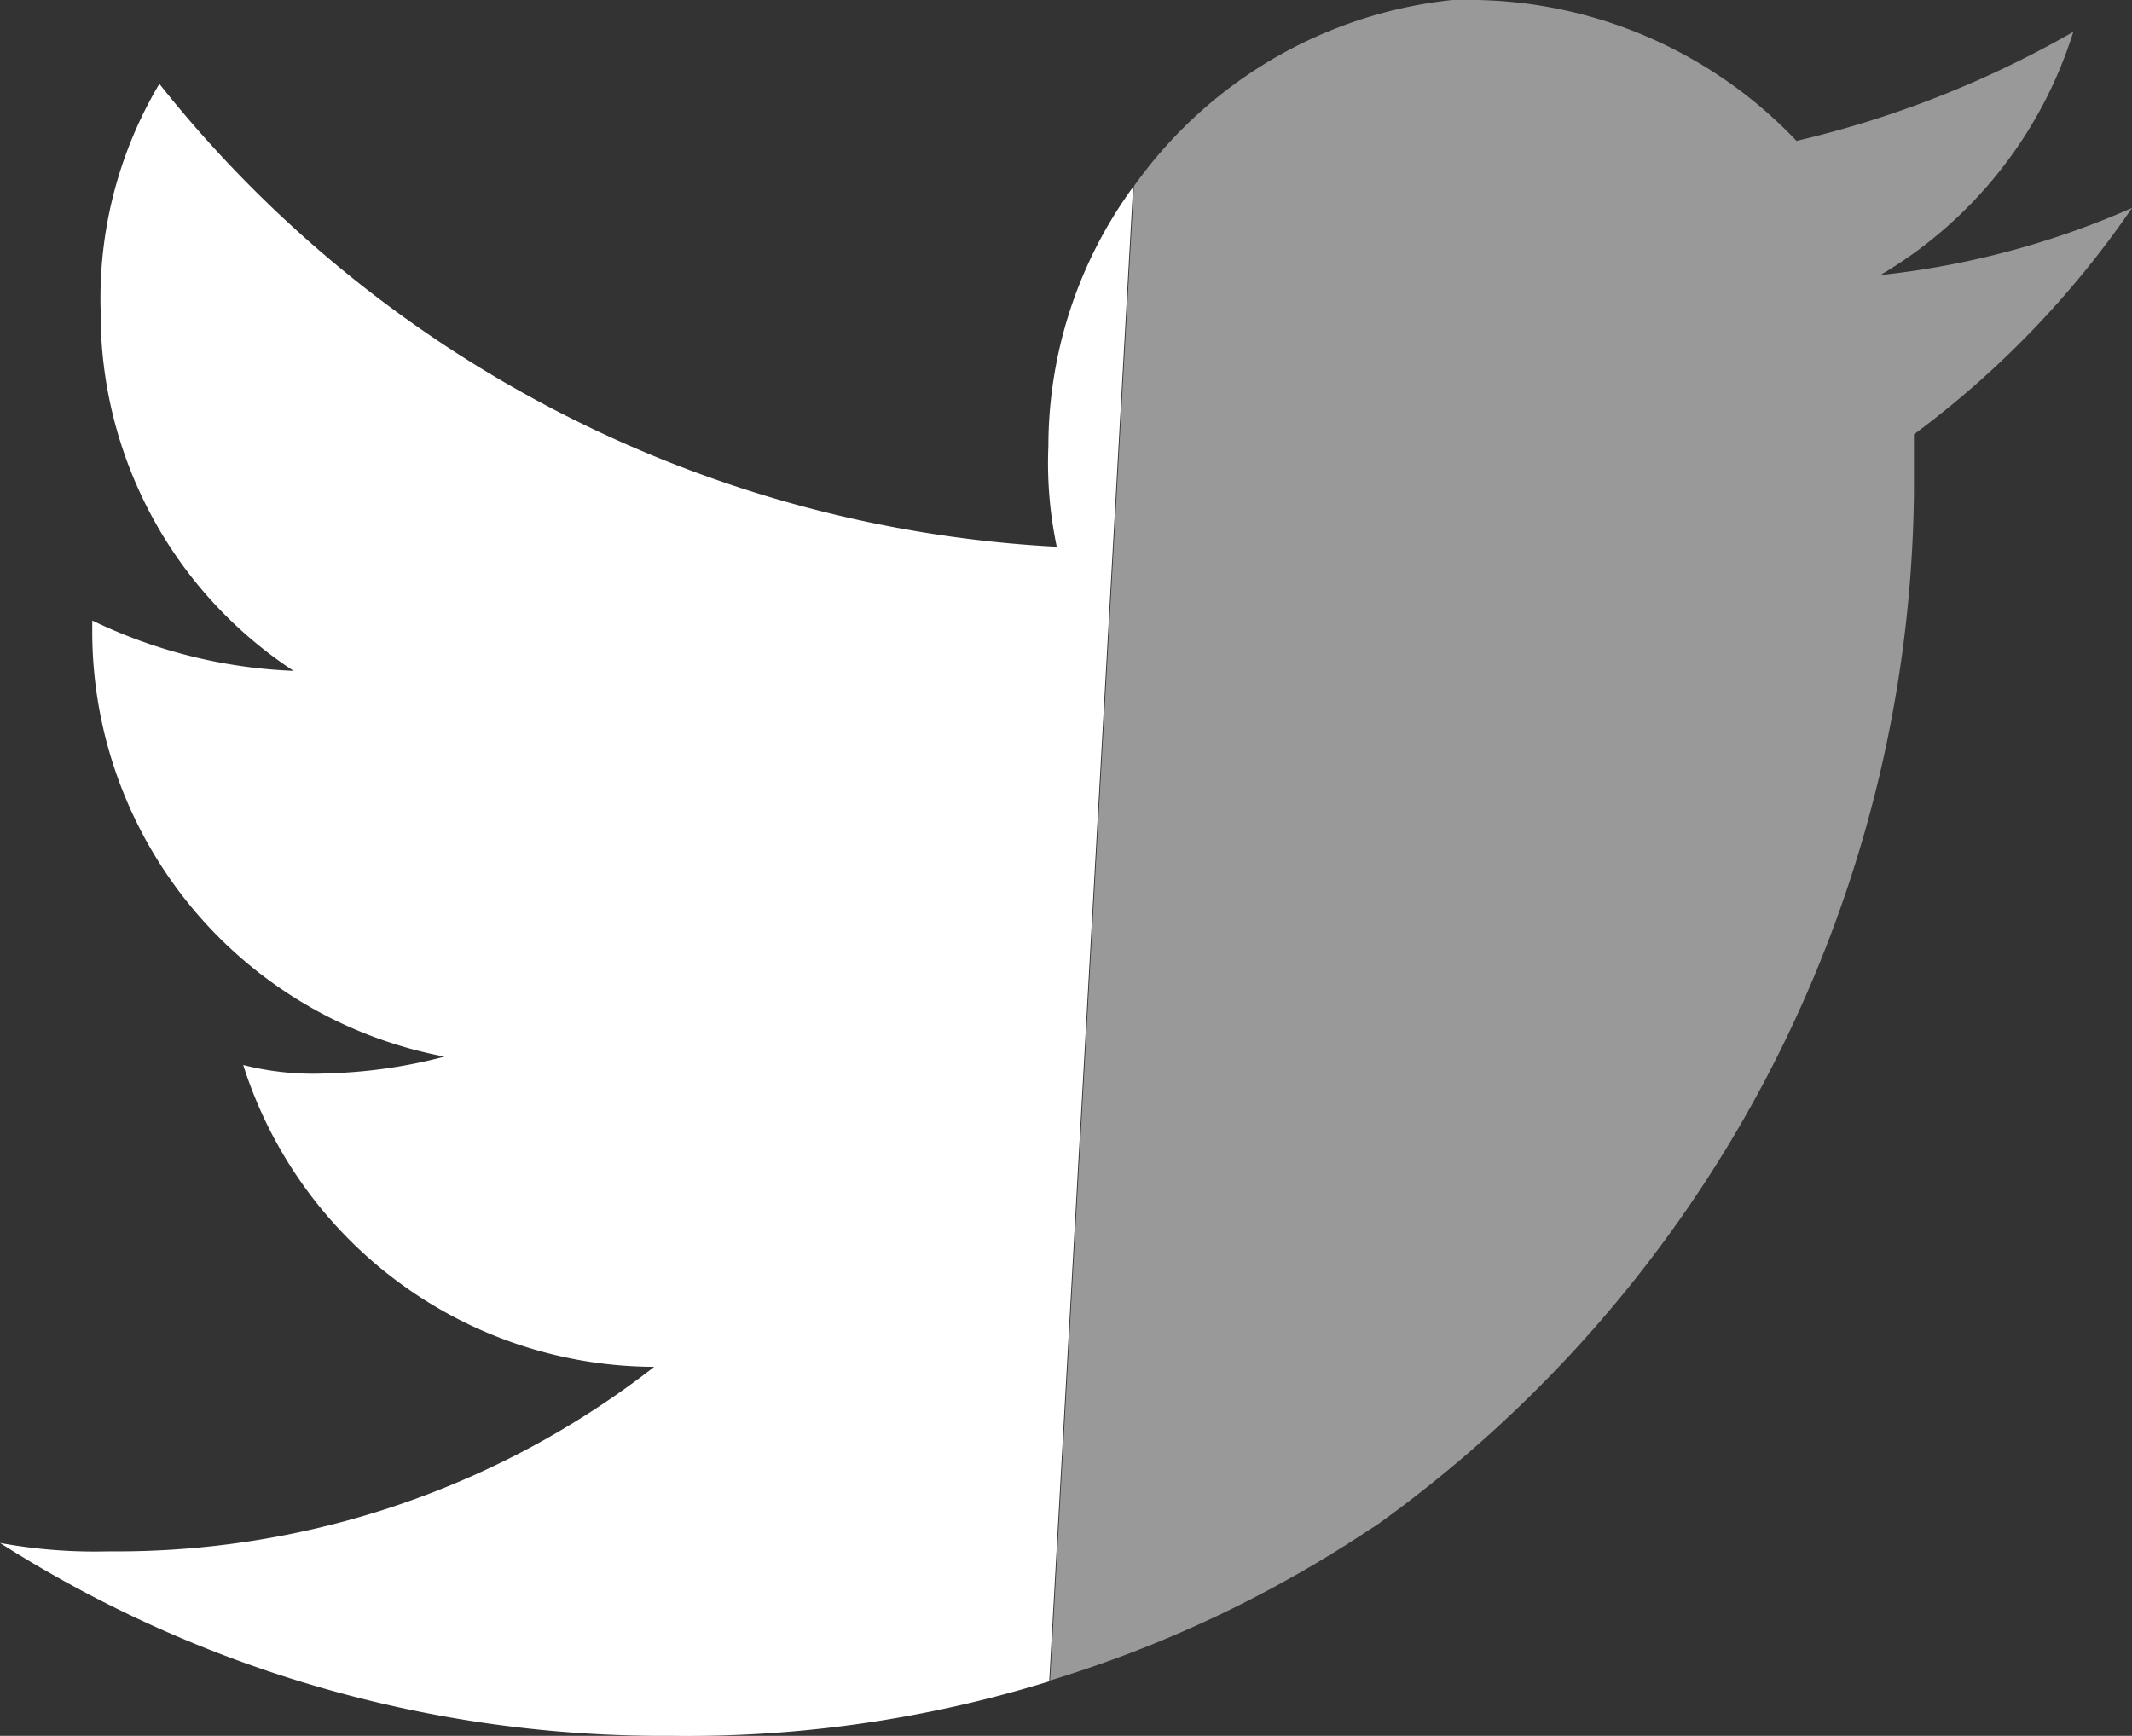
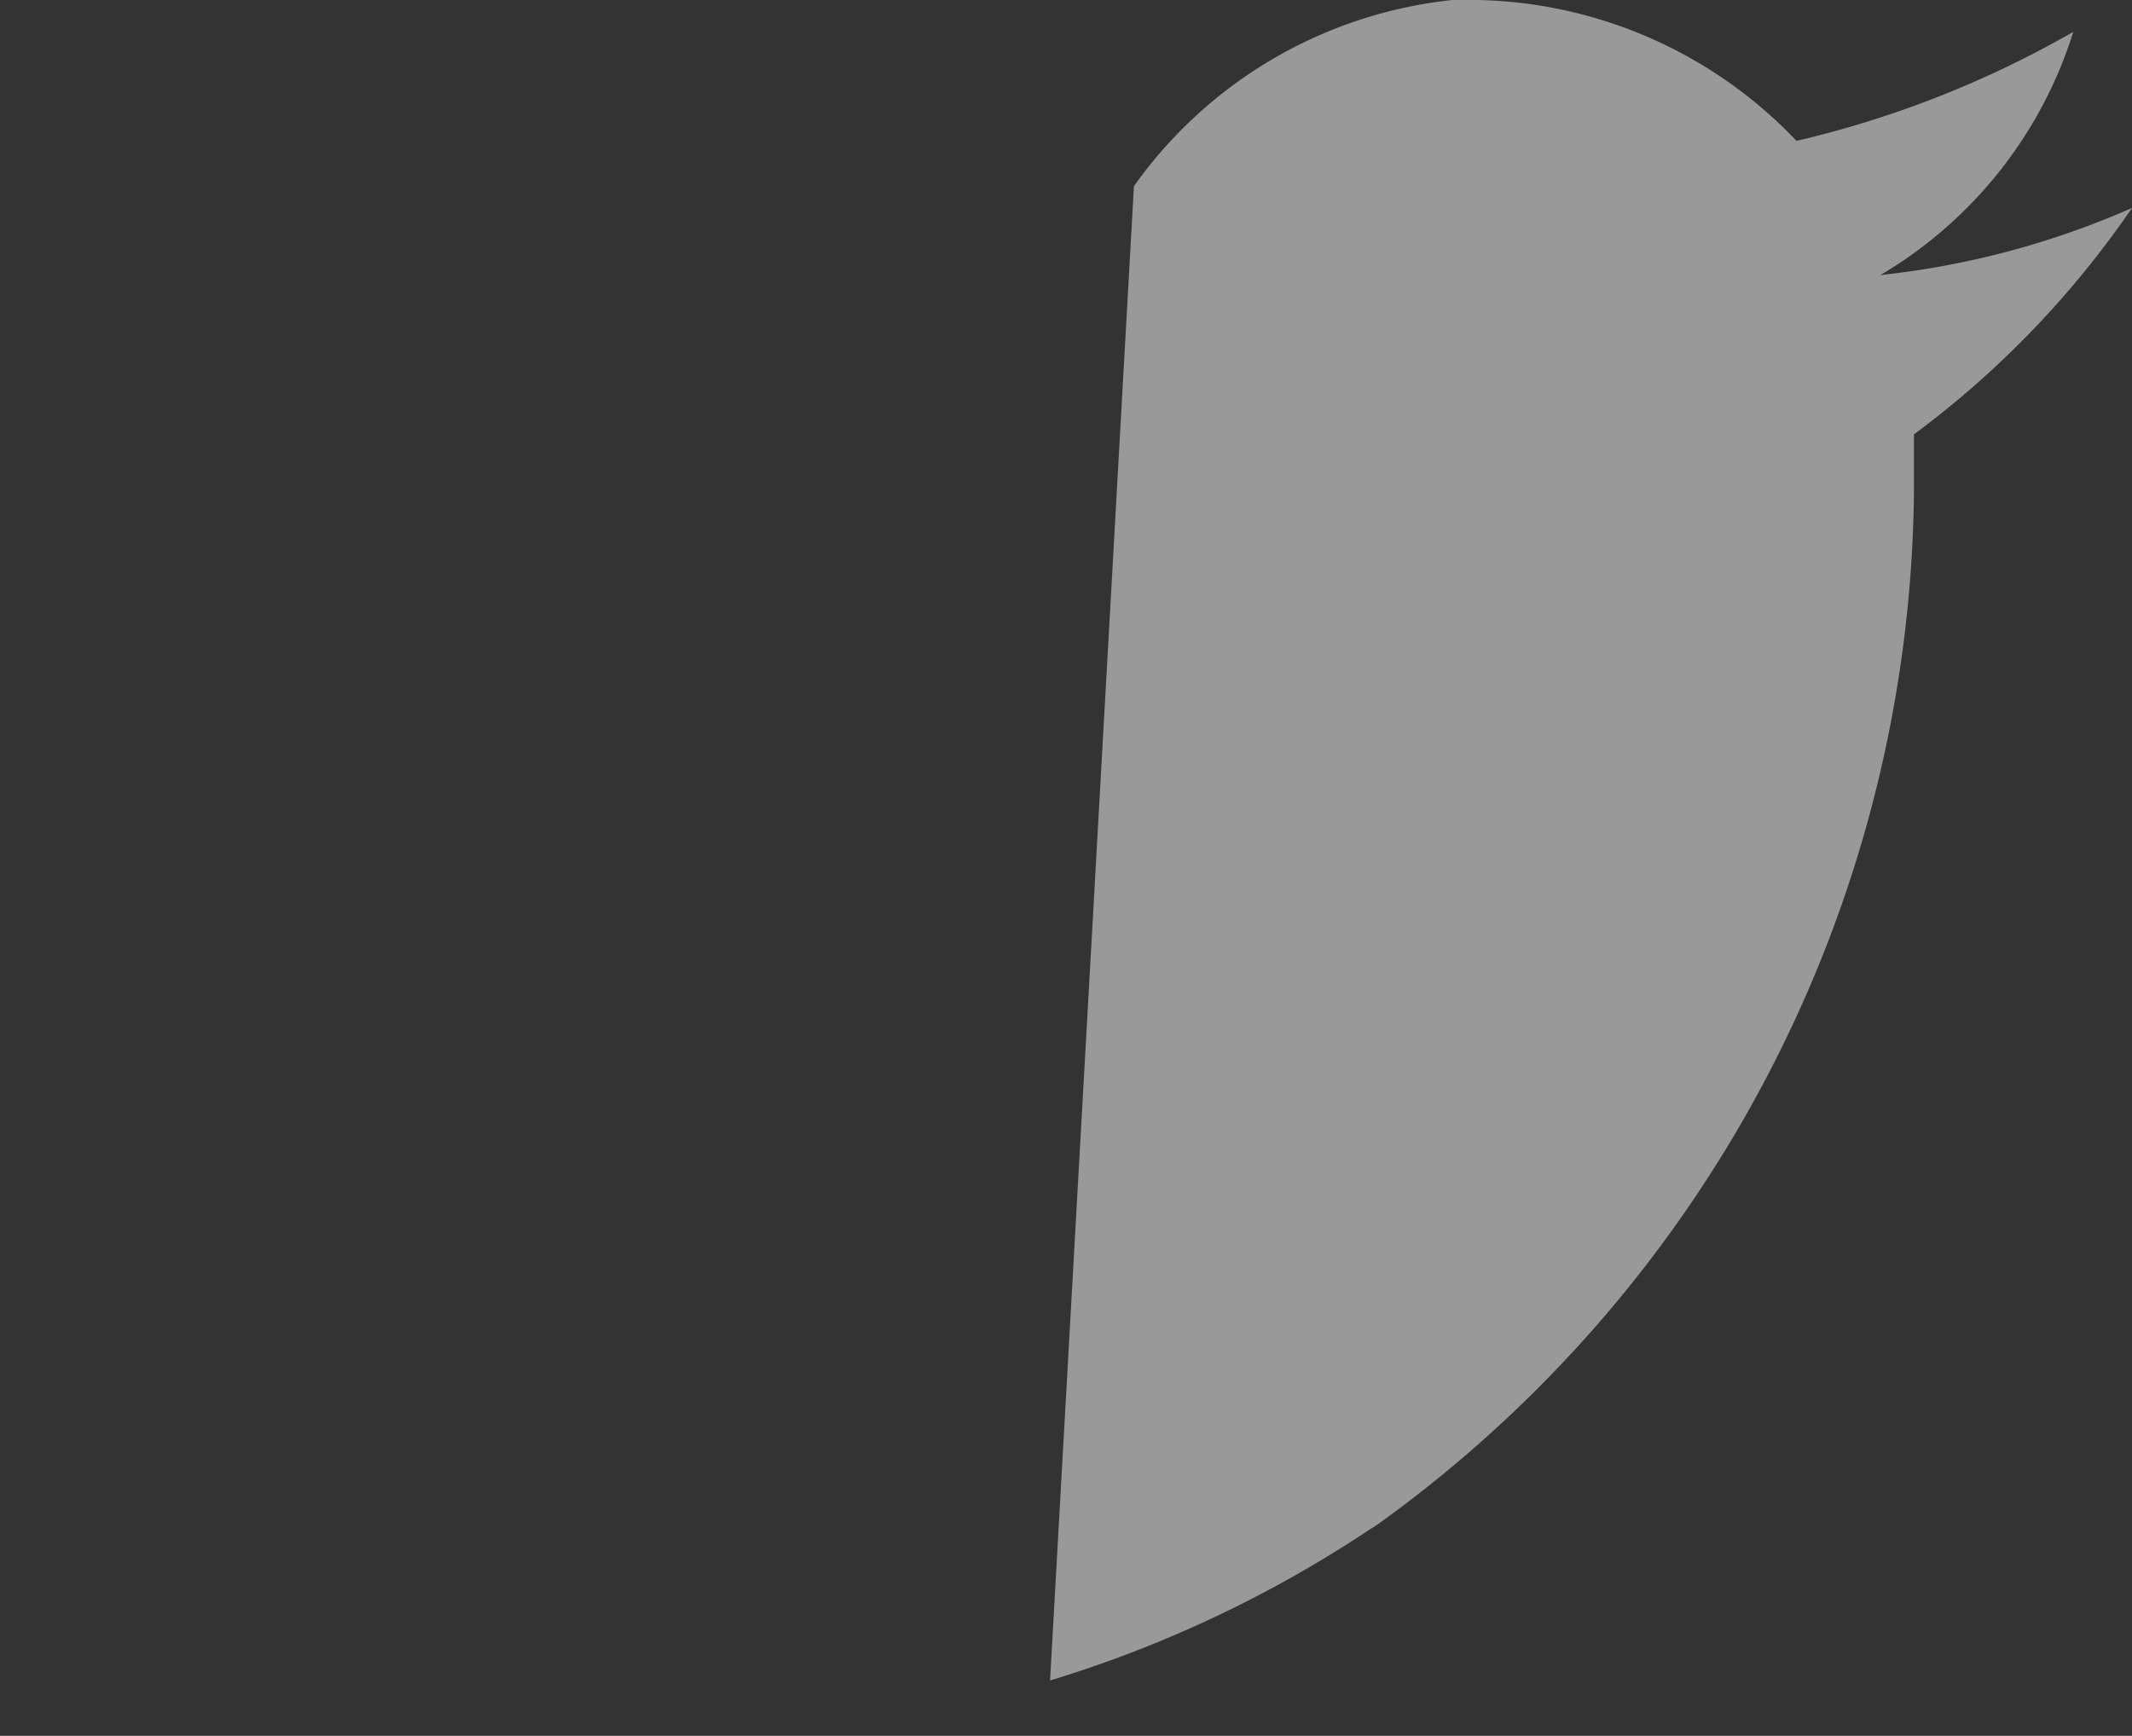
<svg xmlns="http://www.w3.org/2000/svg" viewBox="0 0 25.42 20.7">
  <rect x="0" y="0" width="25.42" height="20.7" fill="#333333" stroke="none" />
  <defs>
    <style>.cls-1{fill:#fff;}.cls-2{fill:#999;}</style>
  </defs>
  <g id="Calque_2" data-name="Calque 2">
    <g id="Calque_1-2" data-name="Calque 1">
-       <path class="cls-1" d="M12.5,5.32a4.83,4.83,0,0,0,.1,1.2A14.64,14.64,0,0,1,1.9,1a5,5,0,0,0-.7,2.7A5.1,5.1,0,0,0,3.5,8a6.07,6.07,0,0,1-2.4-.6v.1a5.16,5.16,0,0,0,4.2,5.1,6.06,6.06,0,0,1-1.4.2,3.37,3.37,0,0,1-1-.1,5.16,5.16,0,0,0,4.9,3.6,10.42,10.42,0,0,1-6.5,2.2A6.28,6.28,0,0,1,0,18.4a14.72,14.72,0,0,0,8,2.3,14.61,14.61,0,0,0,4.51-.65l1-17.82A5.25,5.25,0,0,0,12.5,5.32Z" />
      <path class="cls-2" d="M17.32,0a5.34,5.34,0,0,0-3.8,2.22l-1,17.82a14.45,14.45,0,0,0,3.81-1.8h0l.08-.05h0A15.34,15.34,0,0,0,22.82,5.88v-.7a11.3,11.3,0,0,0,2.6-2.7,10.1,10.1,0,0,1-3,.8,5.15,5.15,0,0,0,2.3-2.9,12.21,12.21,0,0,1-3.3,1.3A5.39,5.39,0,0,0,17.61,0" />
    </g>
  </g>
</svg>